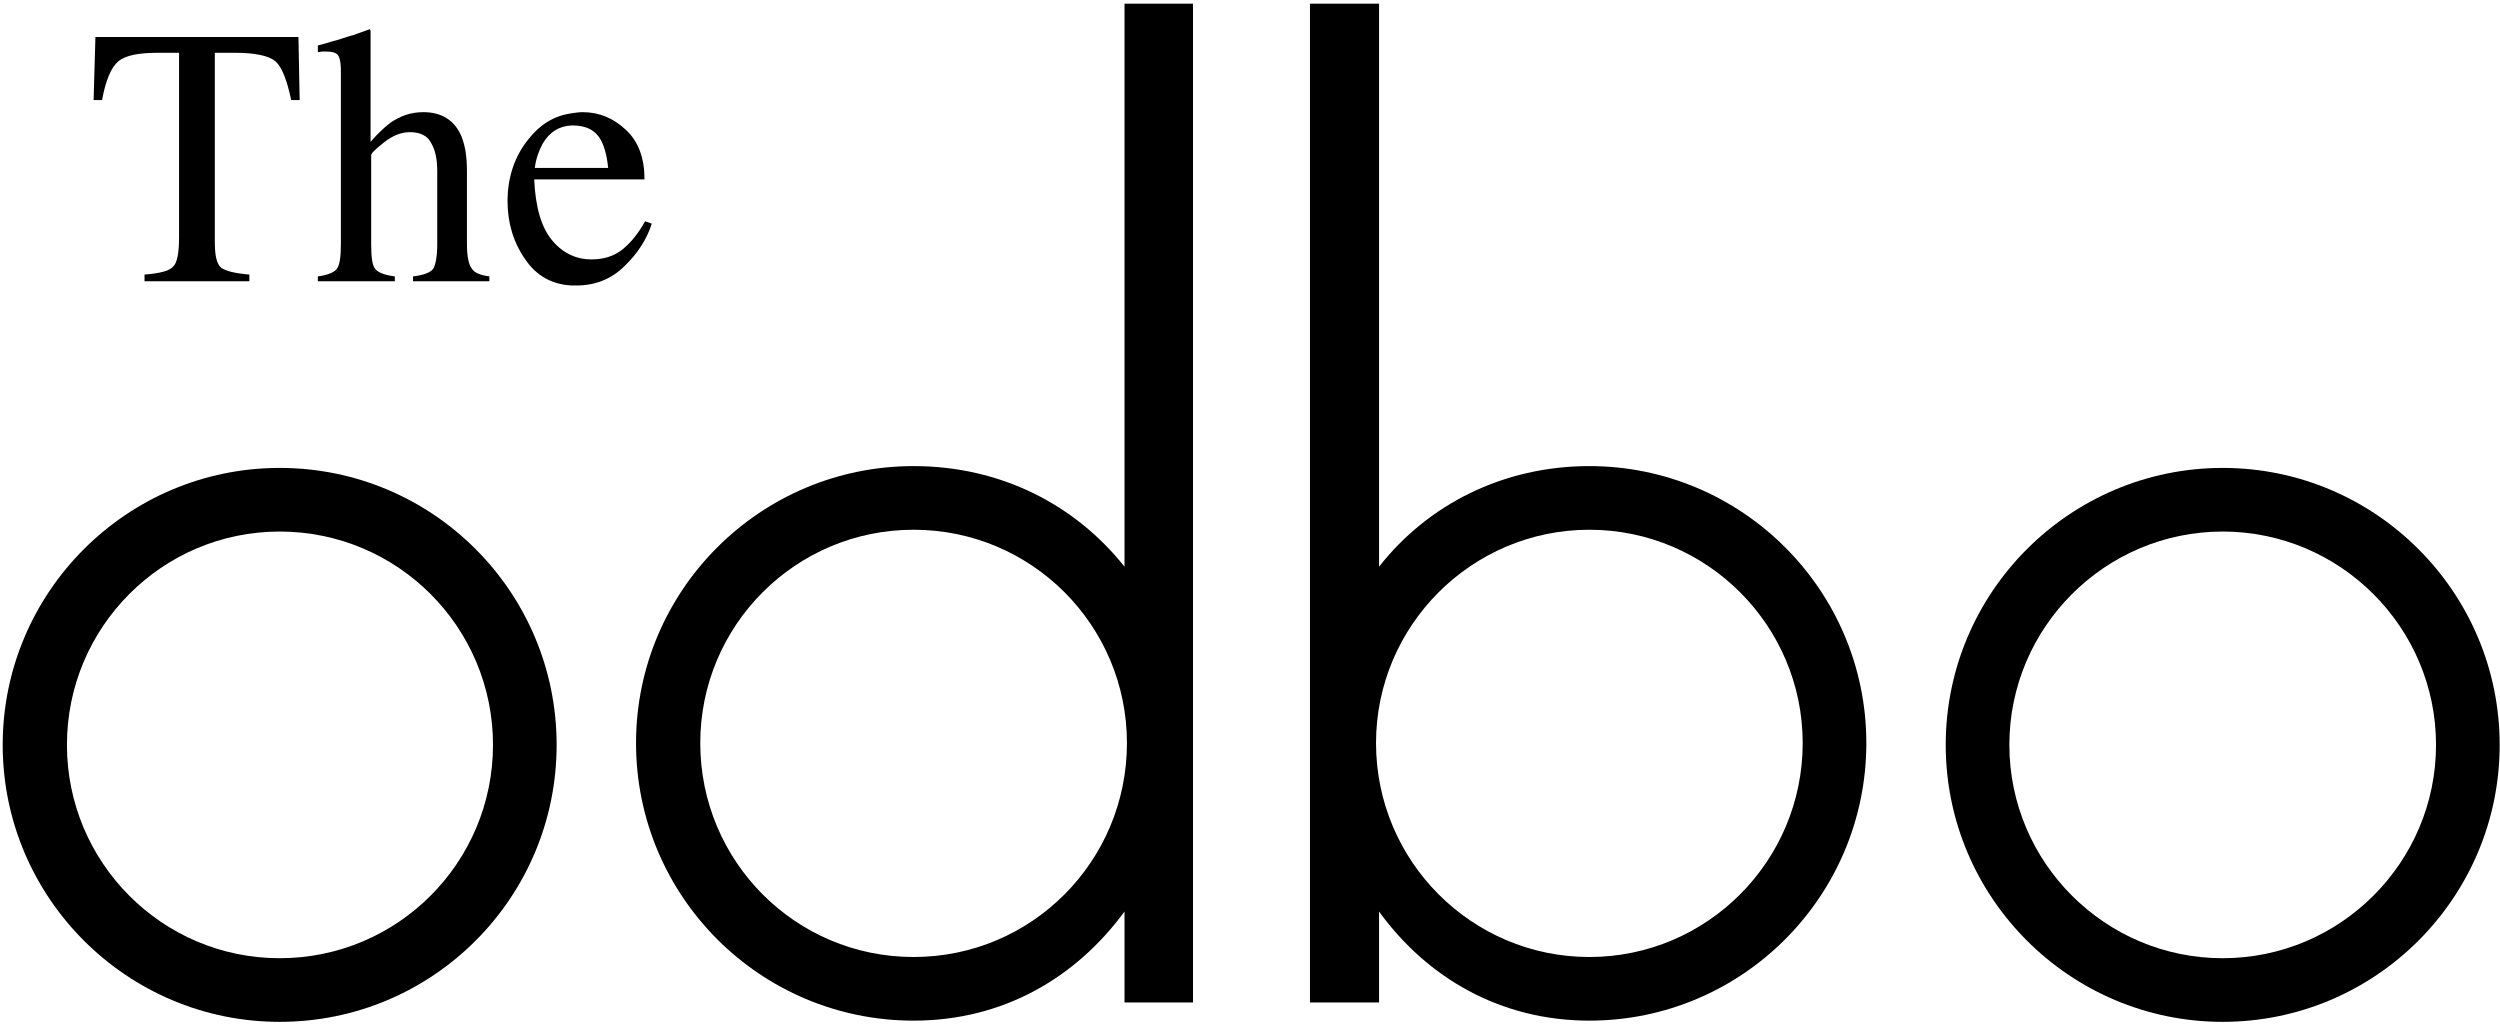
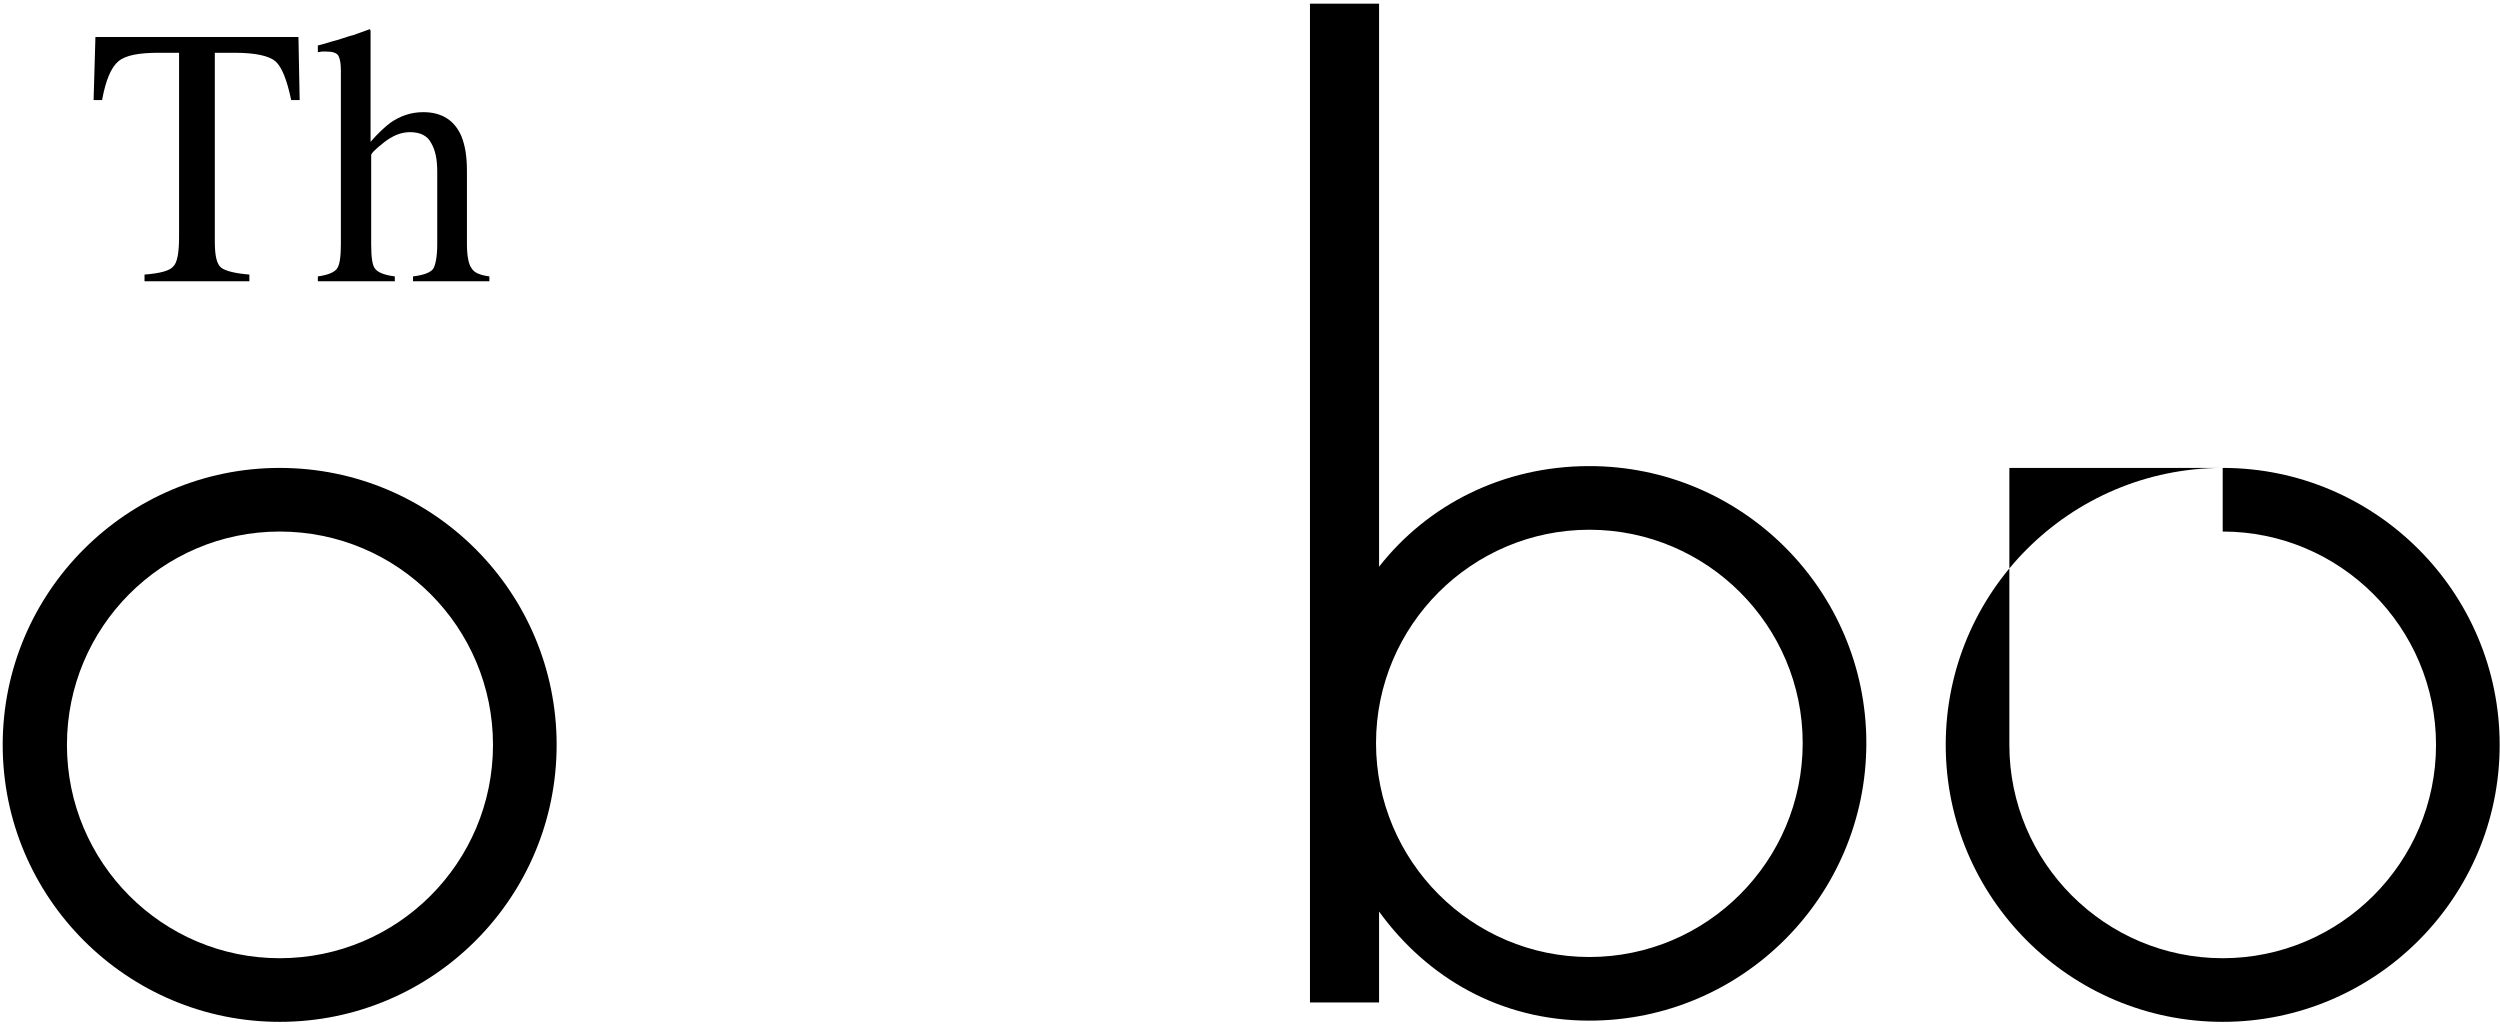
<svg xmlns="http://www.w3.org/2000/svg" width="297" height="122" viewBox="0 0 297 122" fill="none">
  <path d="M11.336 4.396H35.456L35.6 11.884H34.592C34.088 9.509 33.512 7.996 32.72 7.276C31.928 6.628 30.344 6.269 27.824 6.269H25.52V28.66C25.52 30.388 25.736 31.395 26.312 31.828C26.816 32.188 27.896 32.476 29.625 32.62V33.412H17.169V32.62C18.968 32.476 20.12 32.188 20.552 31.685C21.056 31.252 21.273 30.028 21.273 28.156V6.269H18.896C16.52 6.269 14.937 6.556 14.072 7.276C13.209 7.996 12.56 9.509 12.128 11.884H11.12L11.336 4.396Z" fill="black" />
  <path d="M37.76 32.836C38.84 32.692 39.632 32.403 39.992 31.972C40.352 31.54 40.496 30.532 40.496 29.02V8.429C40.496 7.636 40.424 7.06 40.209 6.628C39.992 6.269 39.488 6.124 38.769 6.124C38.552 6.124 38.408 6.124 38.264 6.124C38.12 6.124 37.976 6.196 37.76 6.196V5.403C38.408 5.261 39.2 4.972 40.065 4.756C41.001 4.468 41.576 4.252 41.937 4.181L43.952 3.46L44.024 3.677V16.852C44.888 15.845 45.68 15.124 46.328 14.62C47.552 13.756 48.848 13.324 50.288 13.324C52.52 13.324 54.032 14.332 54.824 16.204C55.256 17.284 55.472 18.58 55.472 20.308V29.02C55.472 30.46 55.688 31.468 56.048 31.899C56.336 32.403 57.056 32.692 58.136 32.836V33.412H49.065V32.836C50.288 32.692 51.08 32.403 51.44 31.972C51.728 31.54 51.944 30.532 51.944 29.02V20.38C51.944 18.94 51.728 17.86 51.224 16.996C50.792 16.132 49.928 15.7 48.704 15.7C47.624 15.7 46.616 16.132 45.608 16.924C44.6 17.716 44.096 18.22 44.096 18.436V29.02C44.096 30.605 44.24 31.612 44.6 31.972C44.96 32.403 45.752 32.692 46.904 32.836V33.412H37.76V32.836Z" fill="black" />
-   <path d="M68.072 14.908C69.656 14.908 70.808 15.483 71.456 16.78C71.816 17.5 72.105 18.509 72.249 19.948H67.856V21.315H76.568C76.568 18.796 75.848 16.78 74.336 15.412C72.897 14.044 71.168 13.324 69.224 13.324C68.793 13.324 68.288 13.396 67.856 13.468V14.908C67.928 14.908 68.001 14.908 68.072 14.908ZM67.856 33.916V30.315C68.648 30.677 69.44 30.819 70.232 30.819C71.672 30.819 72.897 30.46 73.904 29.668C74.912 28.876 75.848 27.724 76.64 26.284L77.432 26.571C76.856 28.372 75.776 30.101 74.192 31.612C72.68 33.124 70.736 33.916 68.504 33.916C68.288 33.916 68.072 33.916 67.856 33.916ZM67.856 19.948H63.536C63.68 18.796 64.04 17.86 64.472 17.067C65.264 15.7 66.416 14.979 67.856 14.908V13.468C65.84 13.756 64.184 14.765 62.816 16.492C61.16 18.509 60.296 21.028 60.296 23.908C60.296 26.5 61.016 28.876 62.456 30.892C63.752 32.765 65.552 33.773 67.856 33.916V30.315C67.064 29.956 66.272 29.38 65.624 28.588C64.328 27.076 63.608 24.628 63.464 21.315H67.856V19.948Z" fill="black" />
  <path d="M33.224 55.588V63.148C47.264 63.148 58.568 74.524 58.568 88.492C58.568 102.46 47.264 113.836 33.224 113.836V121.396C51.44 121.396 66.128 106.636 66.128 88.492C66.128 70.349 51.44 55.588 33.224 55.588ZM33.224 55.588C15.08 55.588 0.32 70.349 0.32 88.492C0.32 106.636 15.08 121.396 33.224 121.396V113.836C19.256 113.836 7.952 102.46 7.952 88.492C7.952 74.524 19.256 63.148 33.224 63.148V55.588Z" fill="black" />
-   <path d="M264.057 121.396C282.2 121.396 296.96 106.636 296.96 88.492C296.96 70.349 282.2 55.588 264.057 55.588V63.148C278.024 63.148 289.4 74.524 289.4 88.492C289.4 102.46 278.024 113.836 264.057 113.836V121.396ZM264.057 55.588C245.912 55.588 231.152 70.349 231.152 88.492C231.152 106.636 245.912 121.396 264.057 121.396V113.836C250.088 113.836 238.712 102.46 238.712 88.492C238.712 74.524 250.088 63.148 264.057 63.148V55.588Z" fill="black" />
-   <path d="M133.592 0.437V67.324C127.76 59.98 118.904 55.372 108.536 55.372V62.933C122.576 62.933 133.88 74.308 133.88 88.276C133.88 102.315 122.576 113.692 108.536 113.692V121.252C119.192 121.252 127.833 116.14 133.592 108.292V119.093H141.729V0.437H133.592ZM108.536 55.372C90.32 55.372 75.561 70.132 75.561 88.276C75.561 106.492 90.32 121.252 108.536 121.252V113.692C94.496 113.692 83.192 102.315 83.192 88.276C83.192 74.308 94.496 62.933 108.536 62.933V55.372Z" fill="black" />
+   <path d="M264.057 121.396C282.2 121.396 296.96 106.636 296.96 88.492C296.96 70.349 282.2 55.588 264.057 55.588V63.148C278.024 63.148 289.4 74.524 289.4 88.492C289.4 102.46 278.024 113.836 264.057 113.836V121.396ZM264.057 55.588C245.912 55.588 231.152 70.349 231.152 88.492C231.152 106.636 245.912 121.396 264.057 121.396V113.836C250.088 113.836 238.712 102.46 238.712 88.492V55.588Z" fill="black" />
  <path d="M188.816 121.252C206.96 121.252 221.721 106.492 221.721 88.276C221.721 70.132 206.96 55.372 188.816 55.372V62.933C202.784 62.933 214.16 74.308 214.16 88.276C214.16 102.315 202.784 113.692 188.816 113.692V121.252ZM155.624 0.437V119.093H163.833V108.292C169.521 116.14 178.232 121.252 188.816 121.252V113.692C174.849 113.692 163.472 102.315 163.472 88.276C163.472 74.308 174.849 62.933 188.816 62.933V55.372C178.521 55.372 169.593 59.98 163.833 67.324V0.437H155.624Z" fill="black" />
</svg>